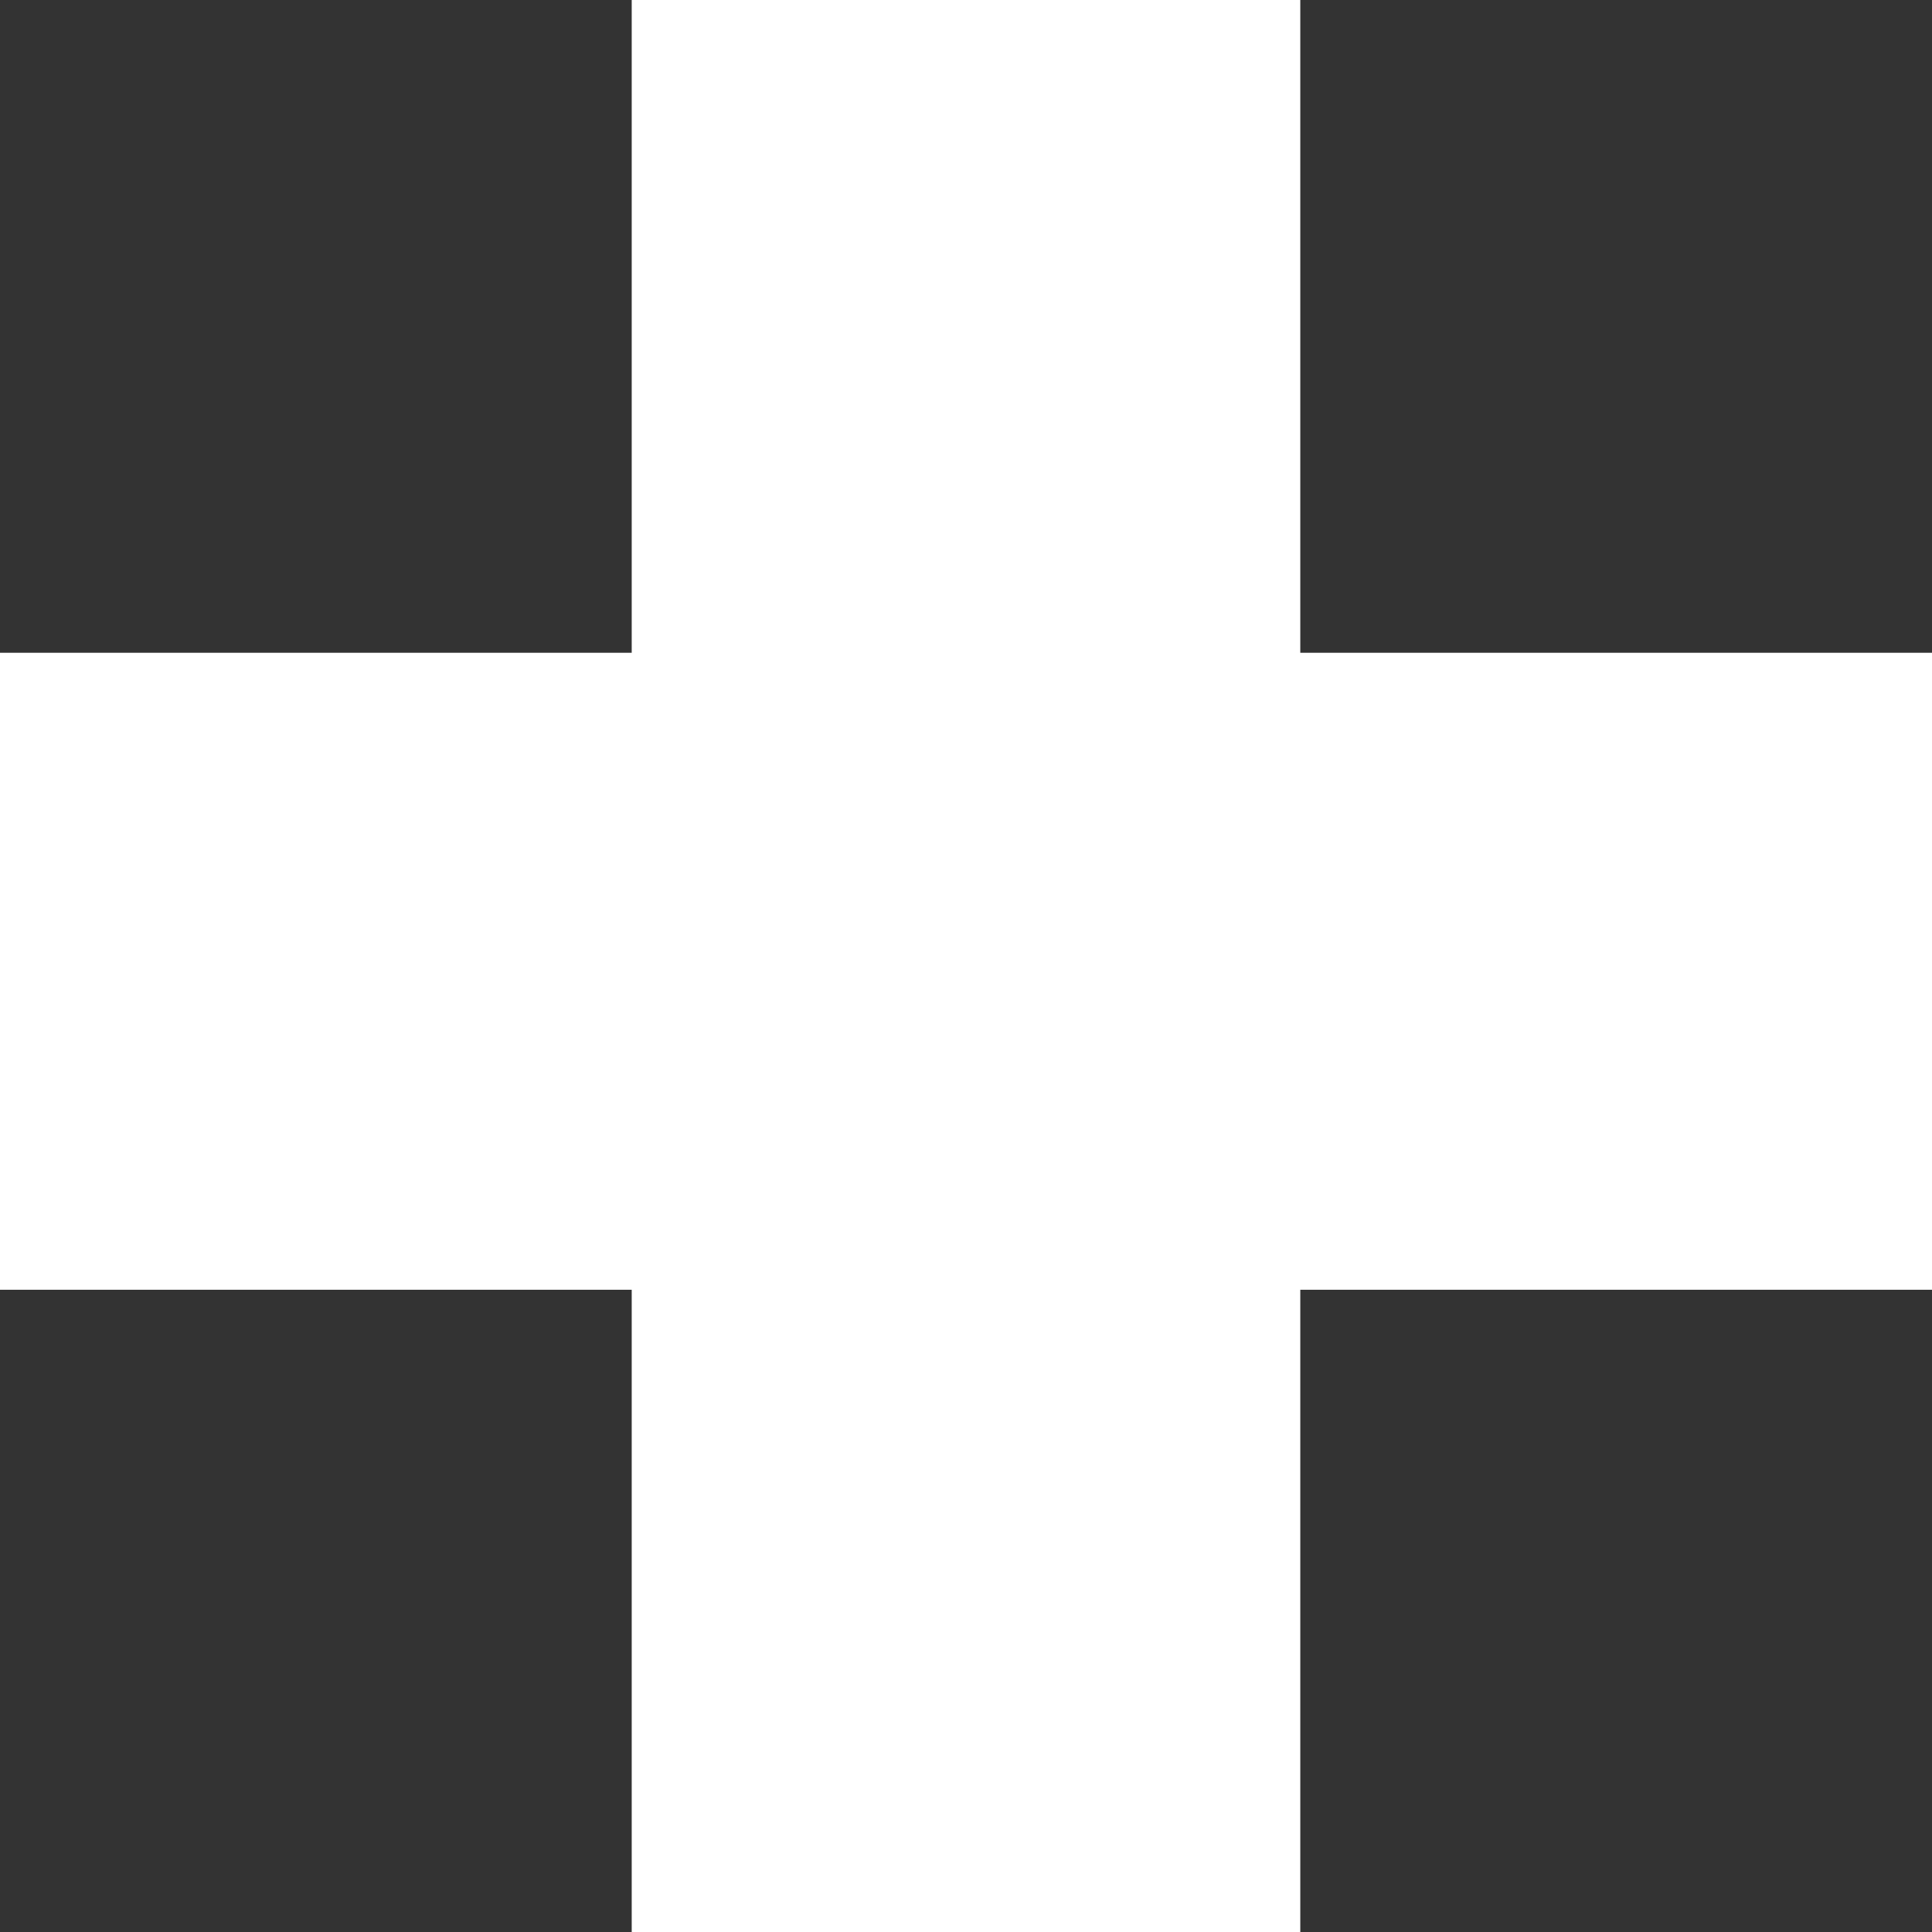
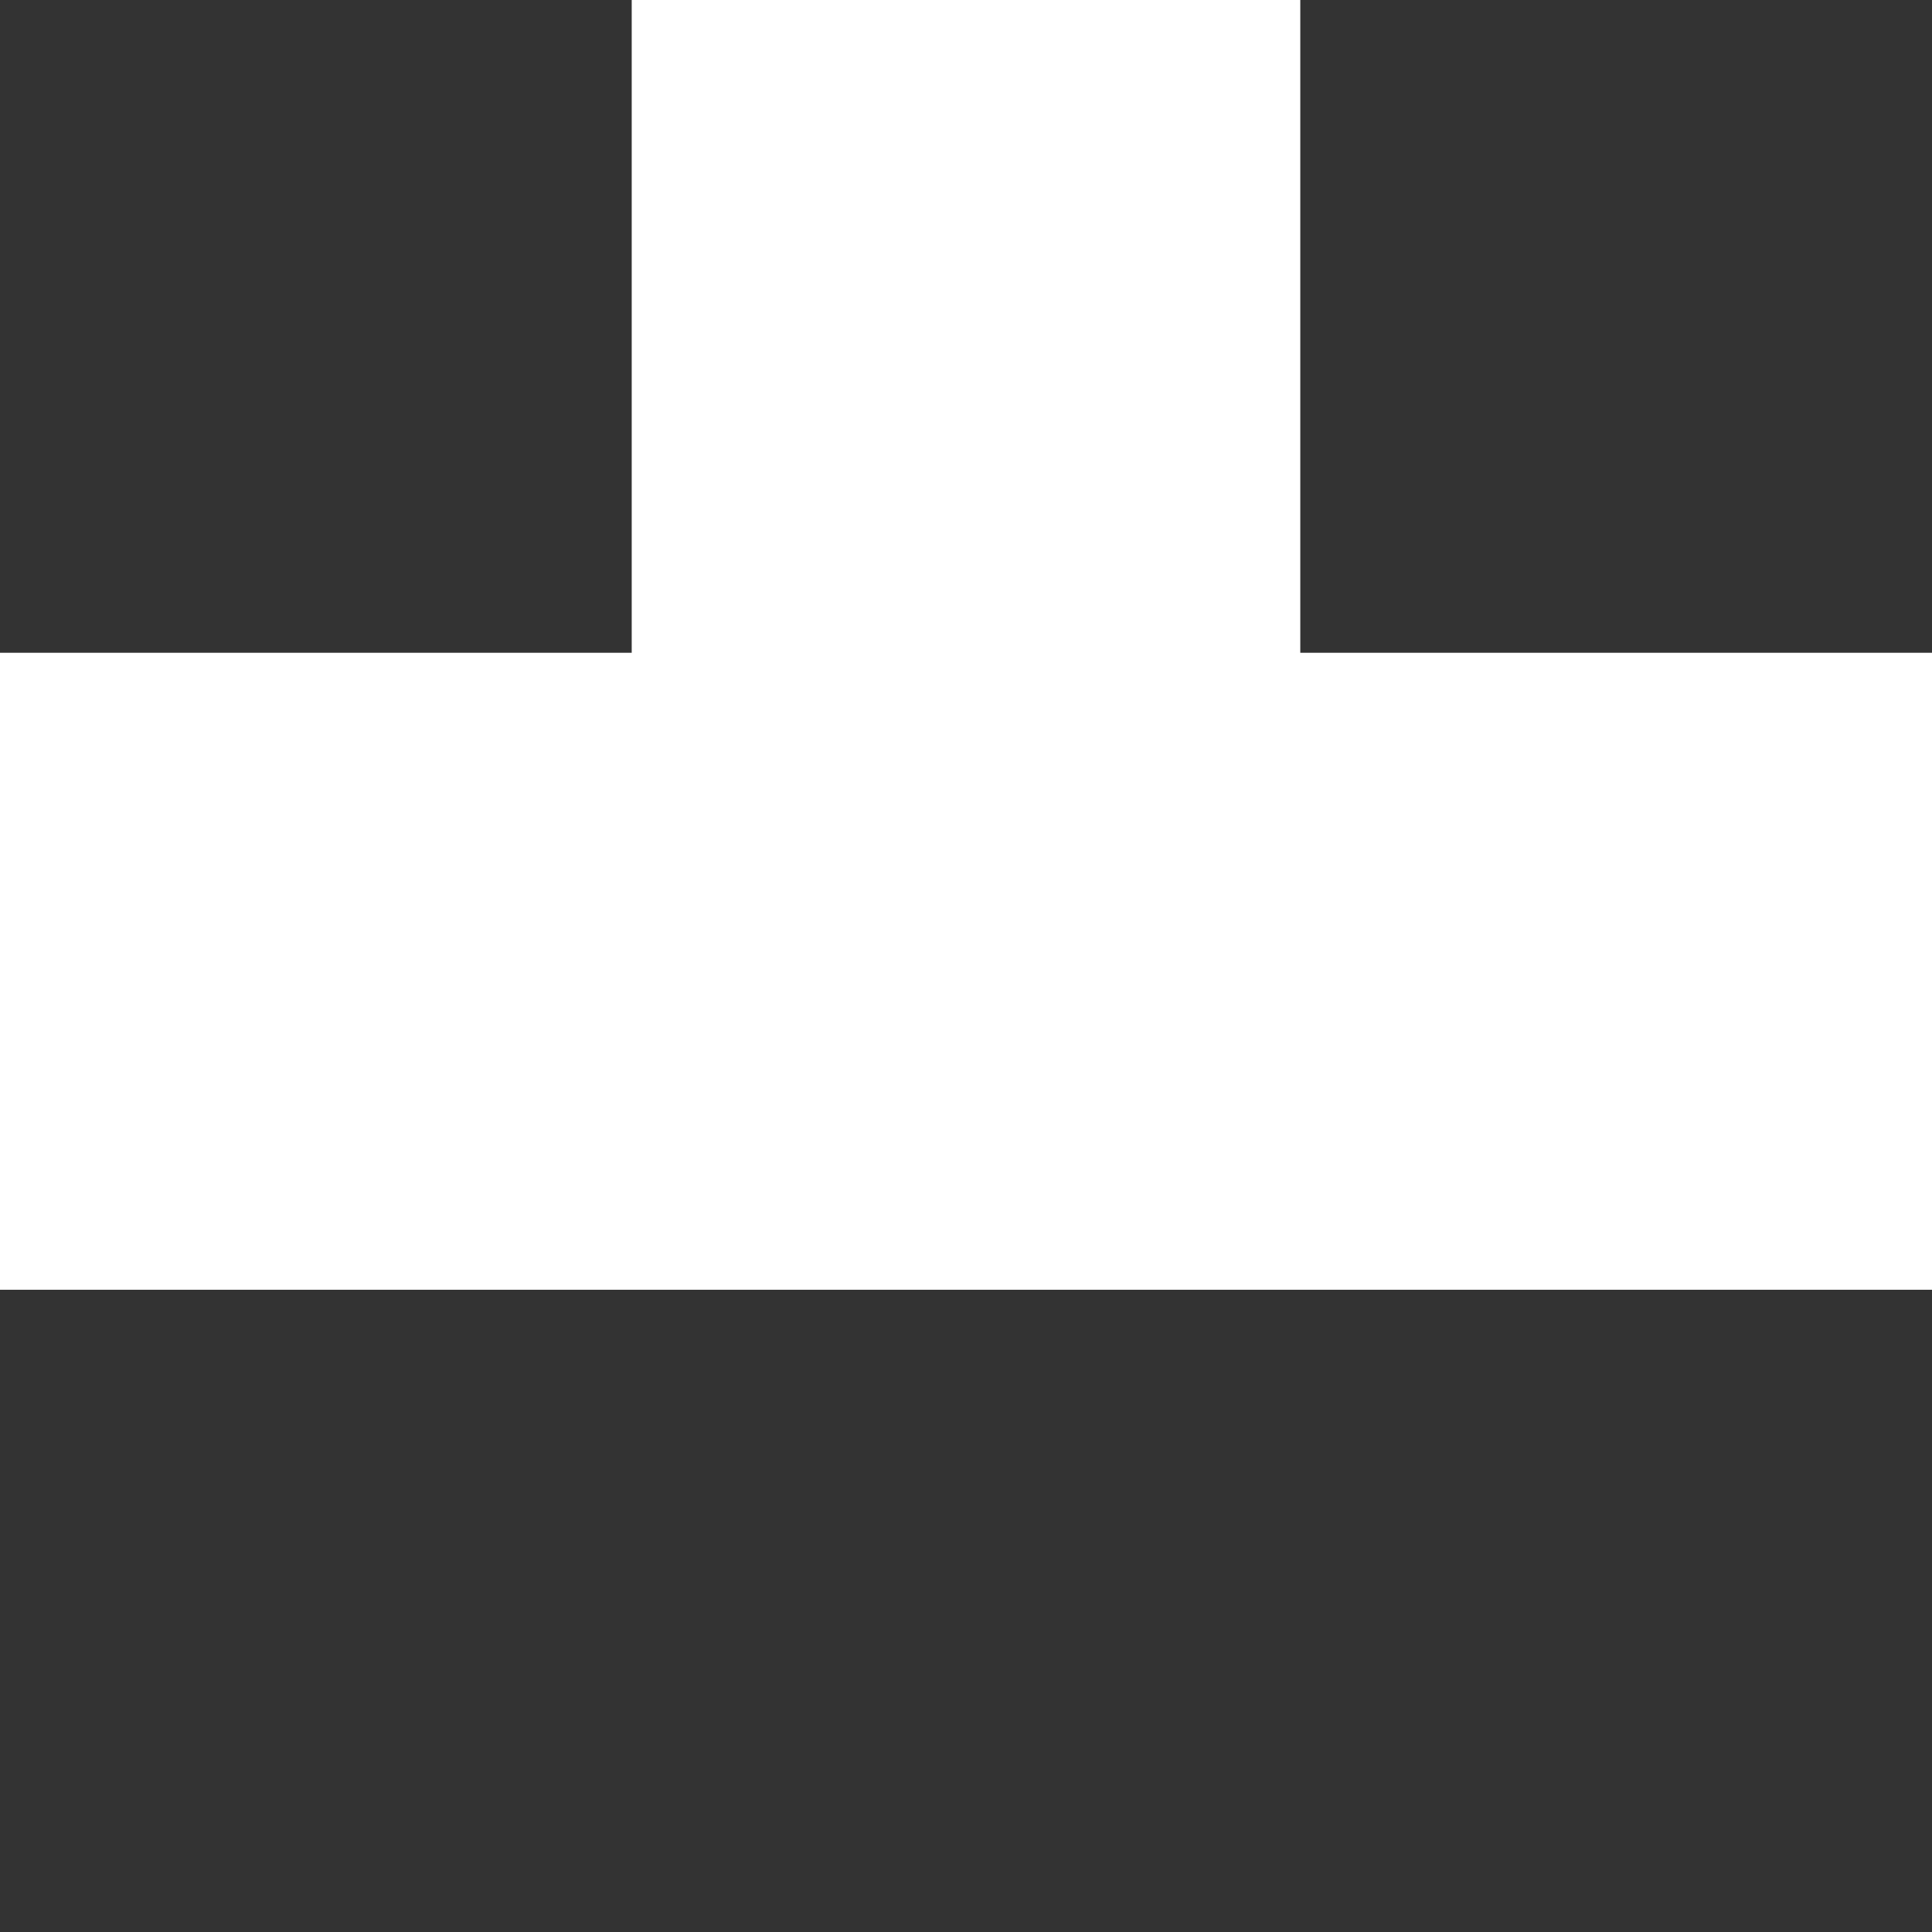
<svg xmlns="http://www.w3.org/2000/svg" width="14.68" height="14.68" viewBox="0 0 14.68 14.68">
  <rect x="0" y="0" width="14.68" height="14.68" fill="#333333" stroke="none" />
-   <path id="Path_5450" data-name="Path 5450" d="M13.4-16.76v4.96h4.8v4.84H13.4v4.88H8.32V-6.96H3.52V-11.8h4.8v-4.96Z" transform="translate(-3.52 16.76)" fill="#fff" />
+   <path id="Path_5450" data-name="Path 5450" d="M13.4-16.76v4.96h4.8v4.84H13.4v4.88V-6.96H3.52V-11.8h4.8v-4.96Z" transform="translate(-3.52 16.76)" fill="#fff" />
</svg>